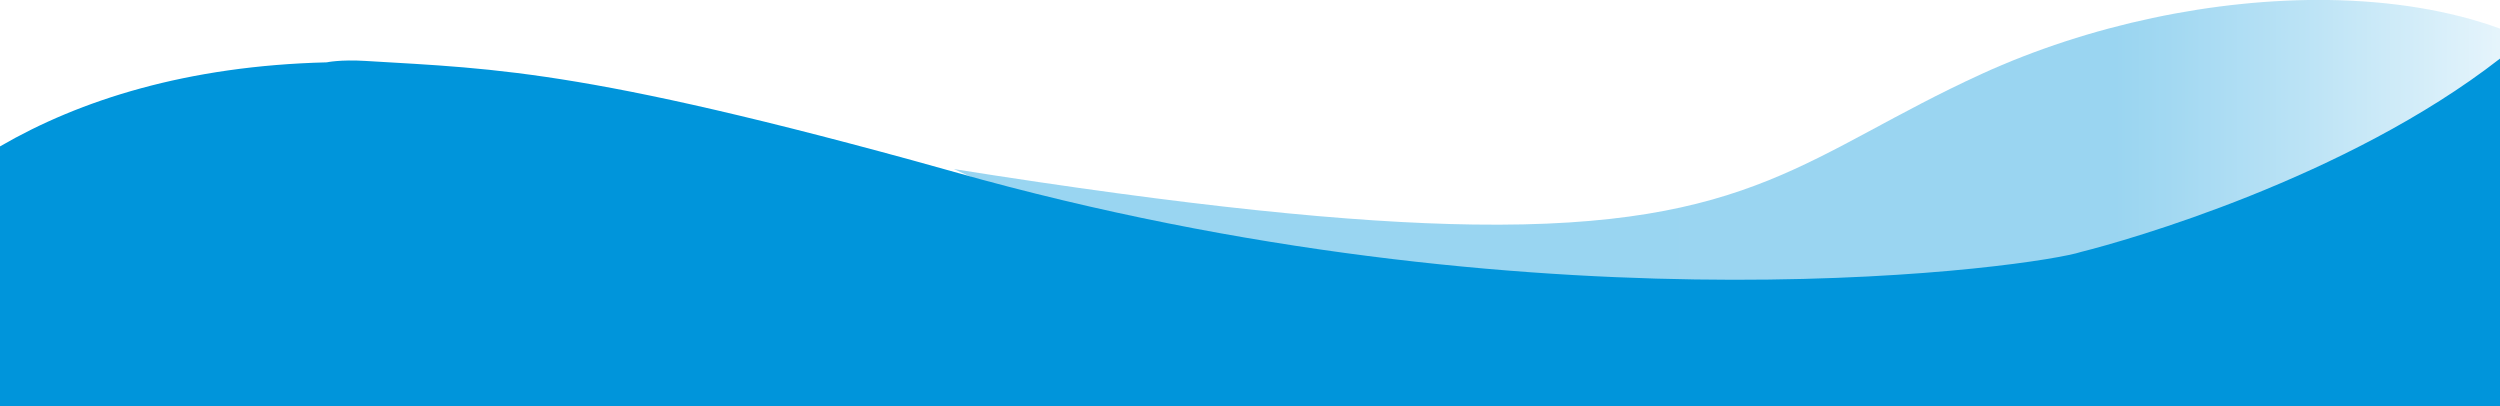
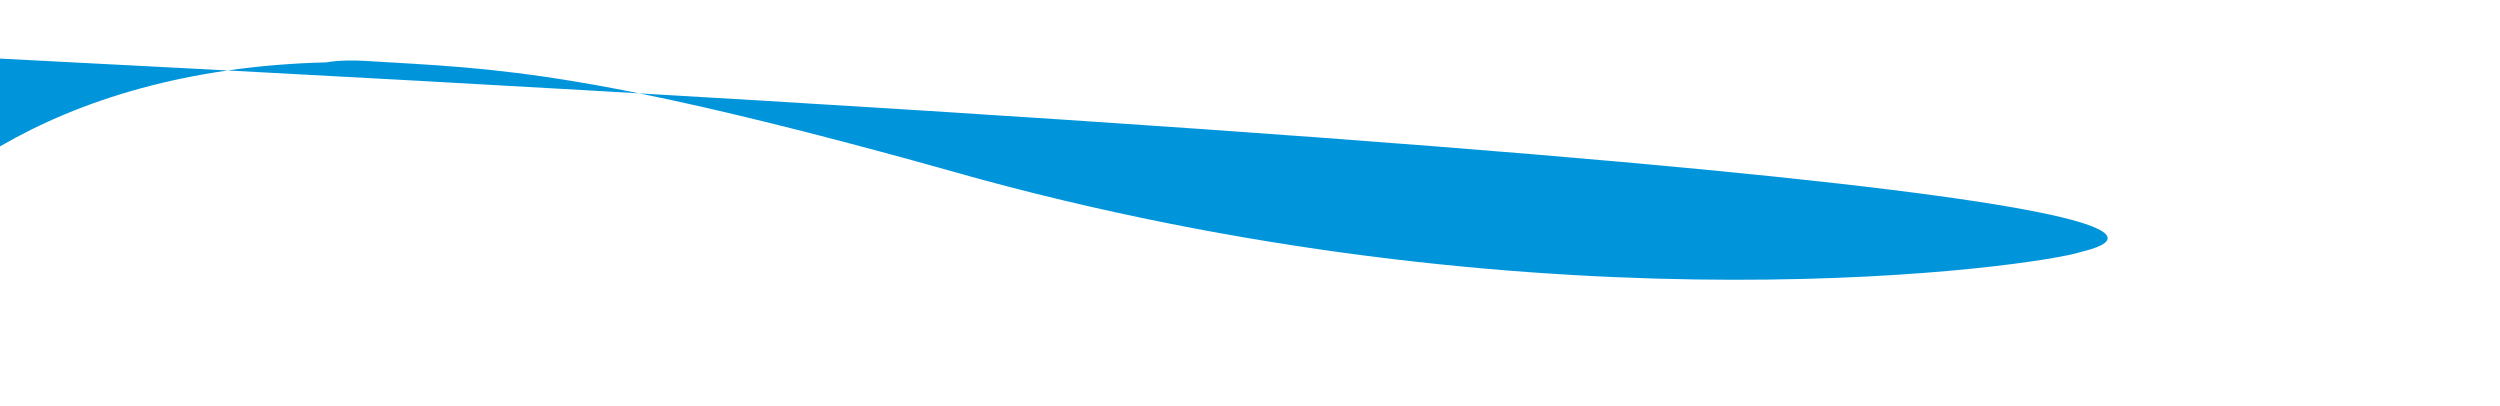
<svg xmlns="http://www.w3.org/2000/svg" version="1.1" id="Laag_1" x="0px" y="0px" viewBox="0 0 1600 260" style="enable-background:new 0 0 1600 260;" xml:space="preserve">
  <style type="text/css">
	.st0{fill:#FFFFFF;}
	.st1{opacity:0.4;fill:url(#SVGID_1_);enable-background:new    ;}
	.st2{fill:#0095DB;}
</style>
-   <rect class="st0" width="1600" height="260" />
  <linearGradient id="SVGID_1_" gradientUnits="userSpaceOnUse" x1="610.5" y1="-10.021" x2="1600" y2="-10.021" gradientTransform="matrix(1 0 0 1 0 140)">
    <stop offset="0" style="stop-color:#0095DB" />
    <stop offset="0.75" style="stop-color:#0296DB" />
    <stop offset="0.785" style="stop-color:#169EDE" />
    <stop offset="0.856" style="stop-color:#48B3E5" />
    <stop offset="0.956" style="stop-color:#99D5F1" />
    <stop offset="1" style="stop-color:#BFE4F6" />
  </linearGradient>
-   <path class="st1" d="M1600,260V18.3C1567.6,6.5,1530.1,0.6,1490.4,0c-73.1-1-153.4,15.9-222.1,47.3c-111.1,50.8-145.1,99-325.4,96.4  c-77.7-1.1-182.5-11.7-332.4-35.5c0,0,177.1,82.9,377.8,151.8H1600z" />
-   <path class="st2" d="M1332,161.2c-27,9-333,54-703.5-46.2C378,44.2,319.8,44.2,234,39c-16.3-1-24.9,0.9-24.9,0.9  C119.9,42.1,51.1,64,0,93.7V260h1600V37.5C1501.6,114.1,1361.3,153.9,1332,161.2" />
+   <path class="st2" d="M1332,161.2c-27,9-333,54-703.5-46.2C378,44.2,319.8,44.2,234,39c-16.3-1-24.9,0.9-24.9,0.9  C119.9,42.1,51.1,64,0,93.7V260V37.5C1501.6,114.1,1361.3,153.9,1332,161.2" />
</svg>